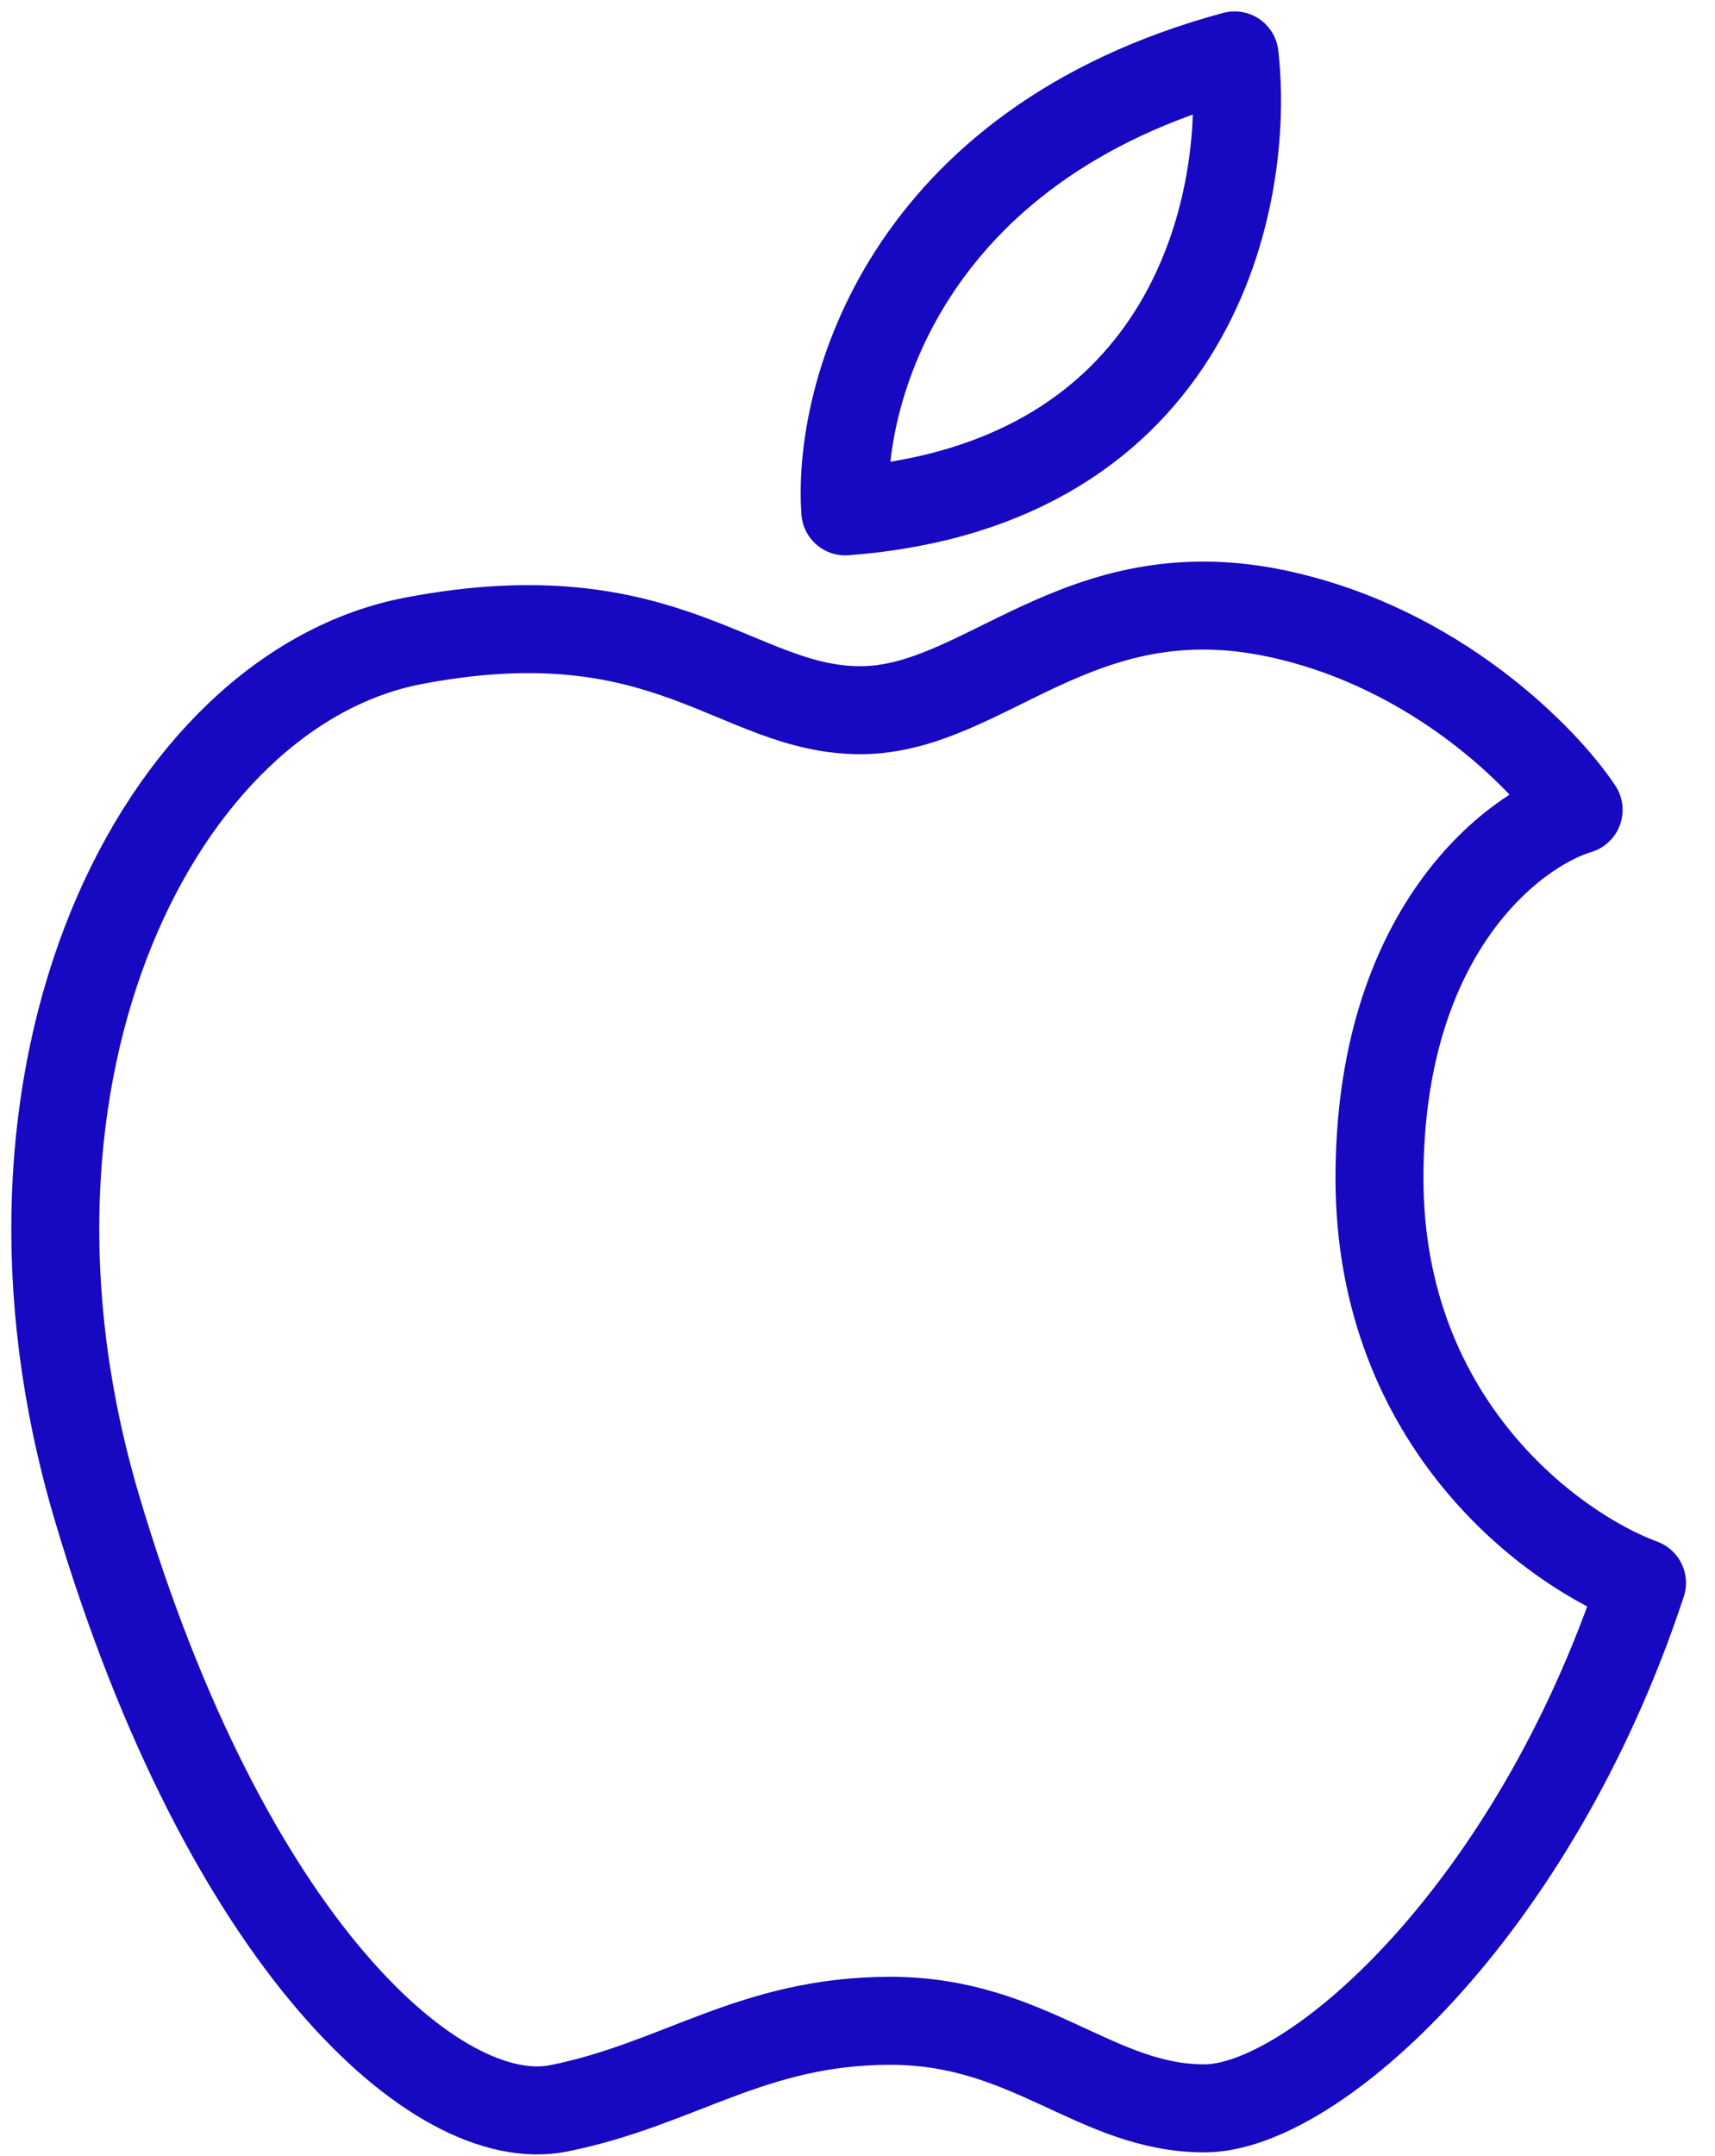
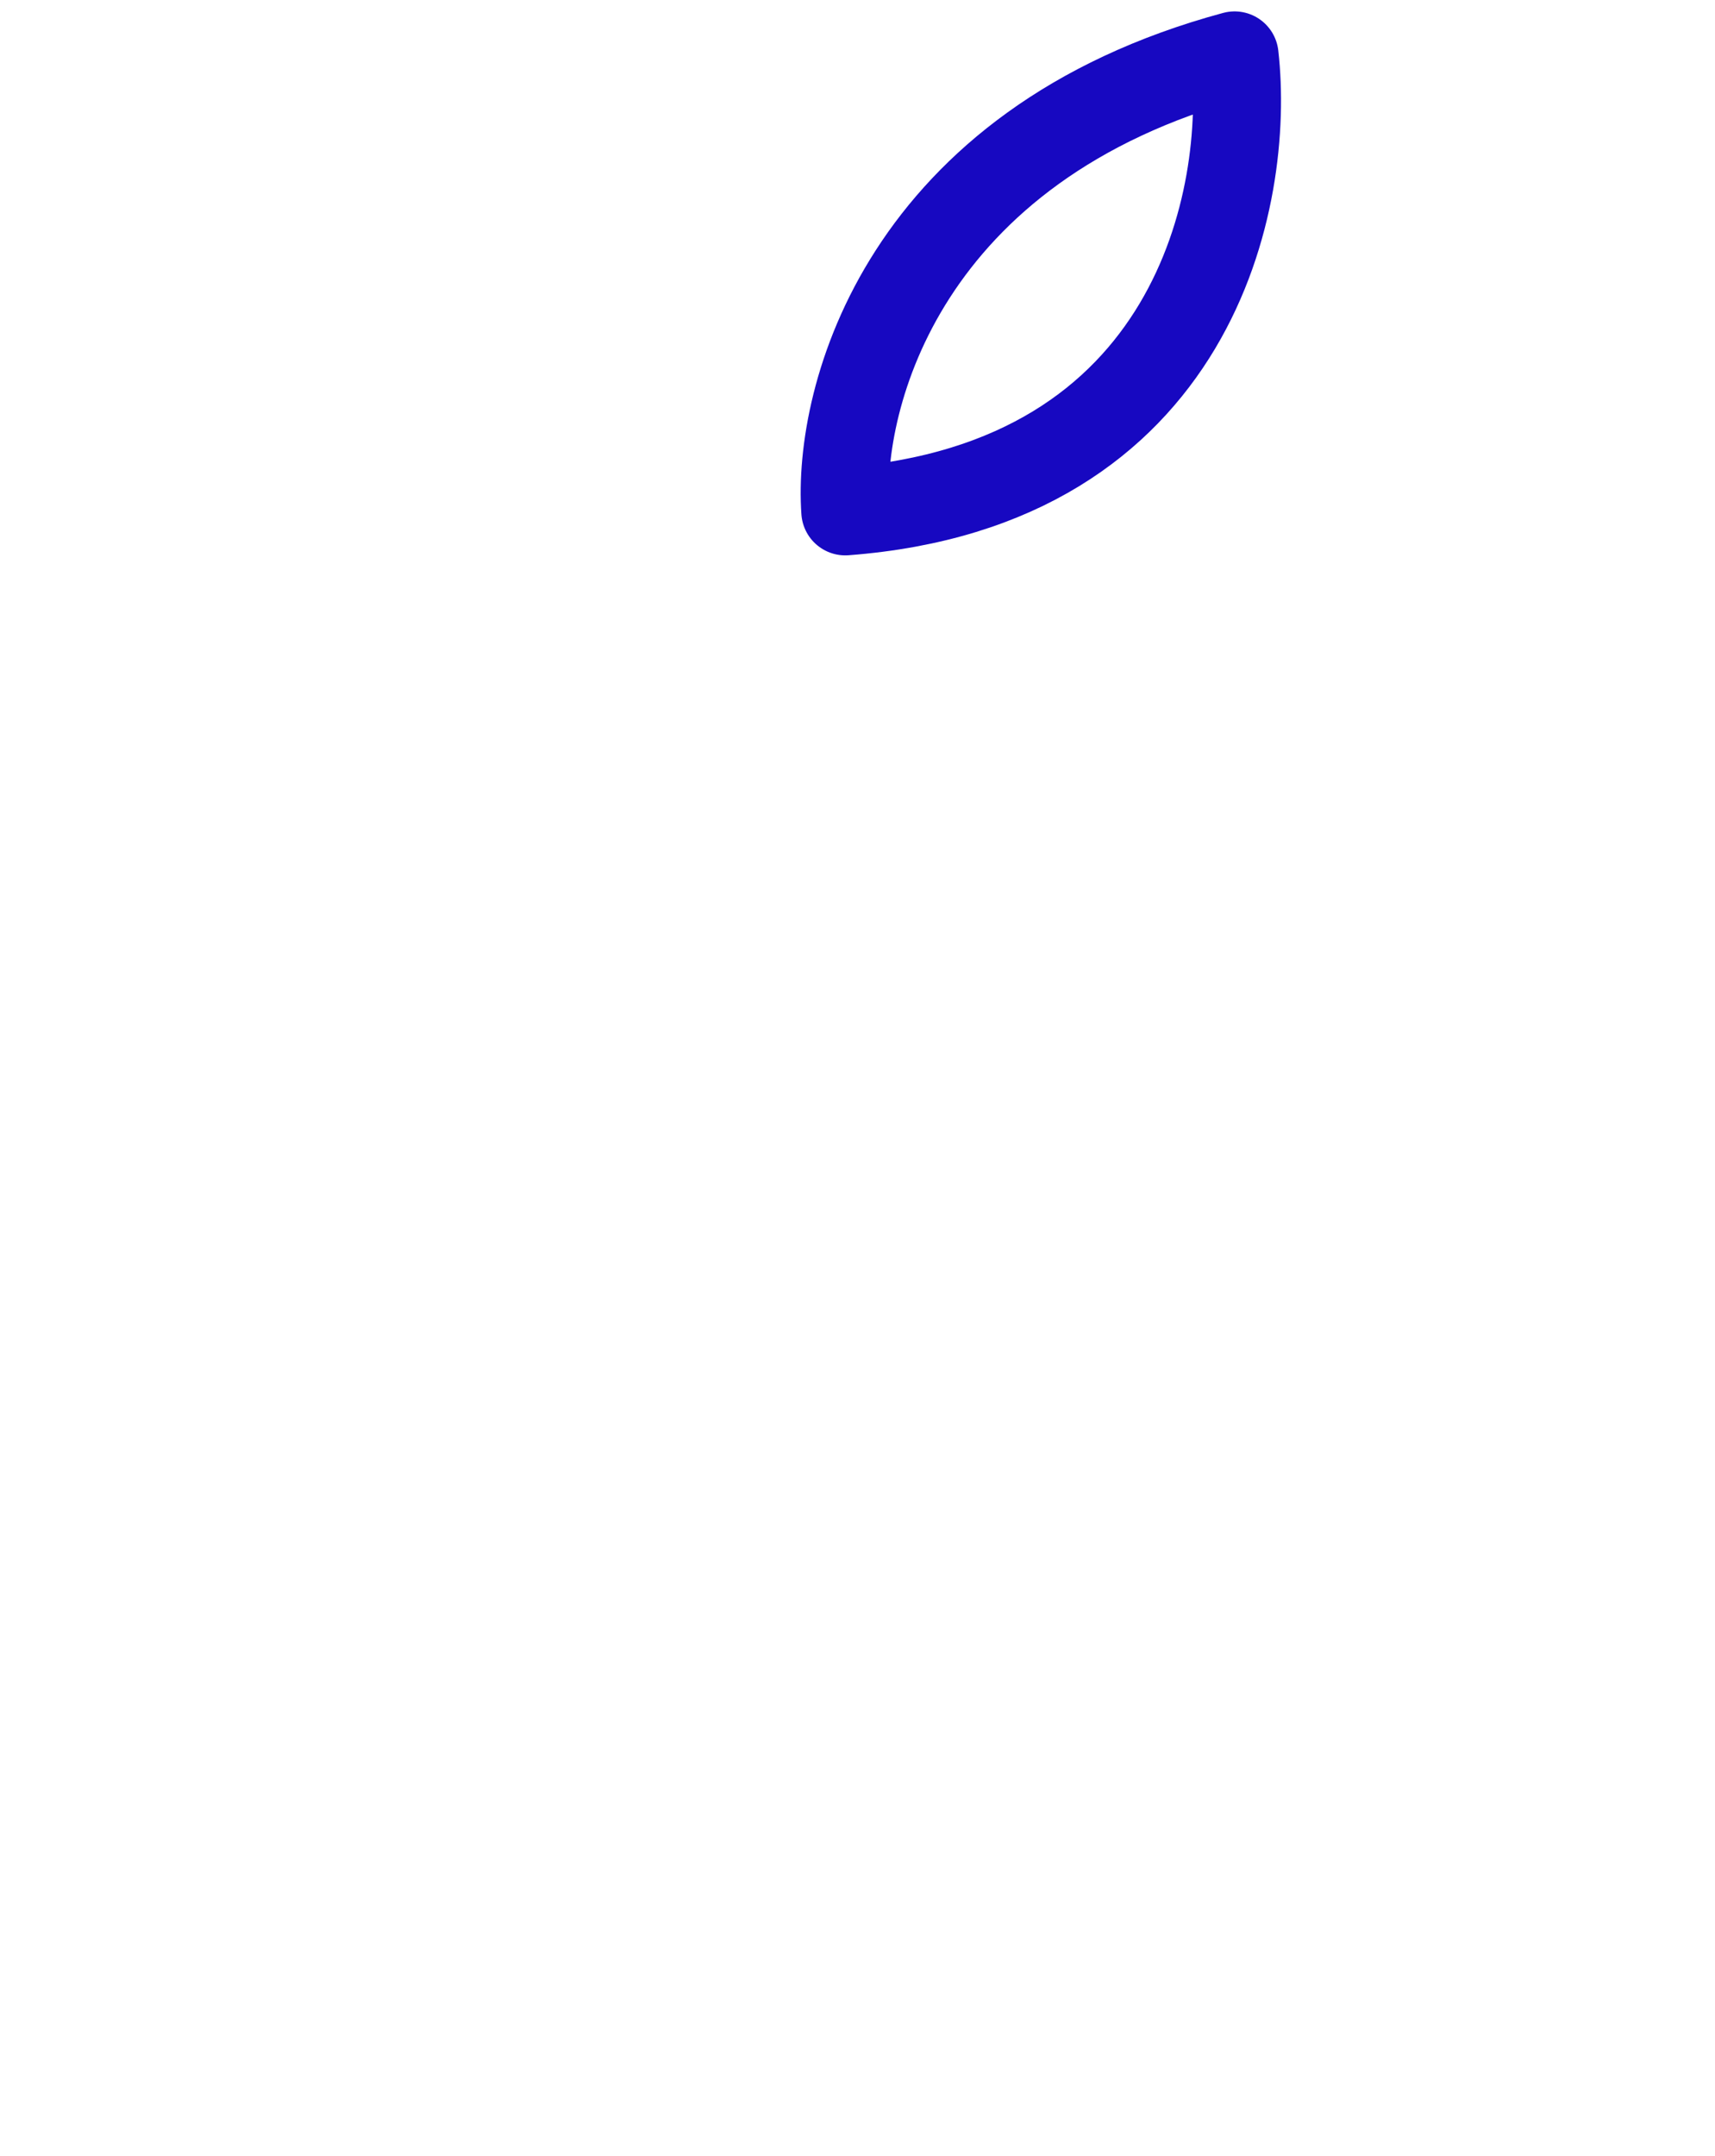
<svg xmlns="http://www.w3.org/2000/svg" width="39" height="49" viewBox="0 0 39 49" fill="none">
-   <path d="M29.036 13.945C32.66 14.714 35.121 17.239 35.899 18.406C34.389 18.863 31.37 21.179 31.37 26.779C31.37 32.379 35.35 35.243 37.34 35.975C34.87 43.456 29.86 47.917 27.389 47.917C24.918 47.917 23.408 45.927 20.251 45.927C17.094 45.927 15.447 47.368 12.702 47.917C9.957 48.466 5.153 44.211 2.202 34.26C-0.749 24.308 3.643 15.661 9.408 14.563C15.173 13.464 16.751 16.141 19.565 16.141C22.379 16.141 24.506 12.984 29.036 13.945Z" stroke="#1708C1" stroke-width="2" stroke-linejoin="round" />
  <path d="M19.222 11.622C19.039 9.014 20.553 3.291 28.075 1.259C28.441 4.462 27.183 11.018 19.222 11.622Z" stroke="#1708C1" stroke-width="2" stroke-linejoin="round" />
</svg>